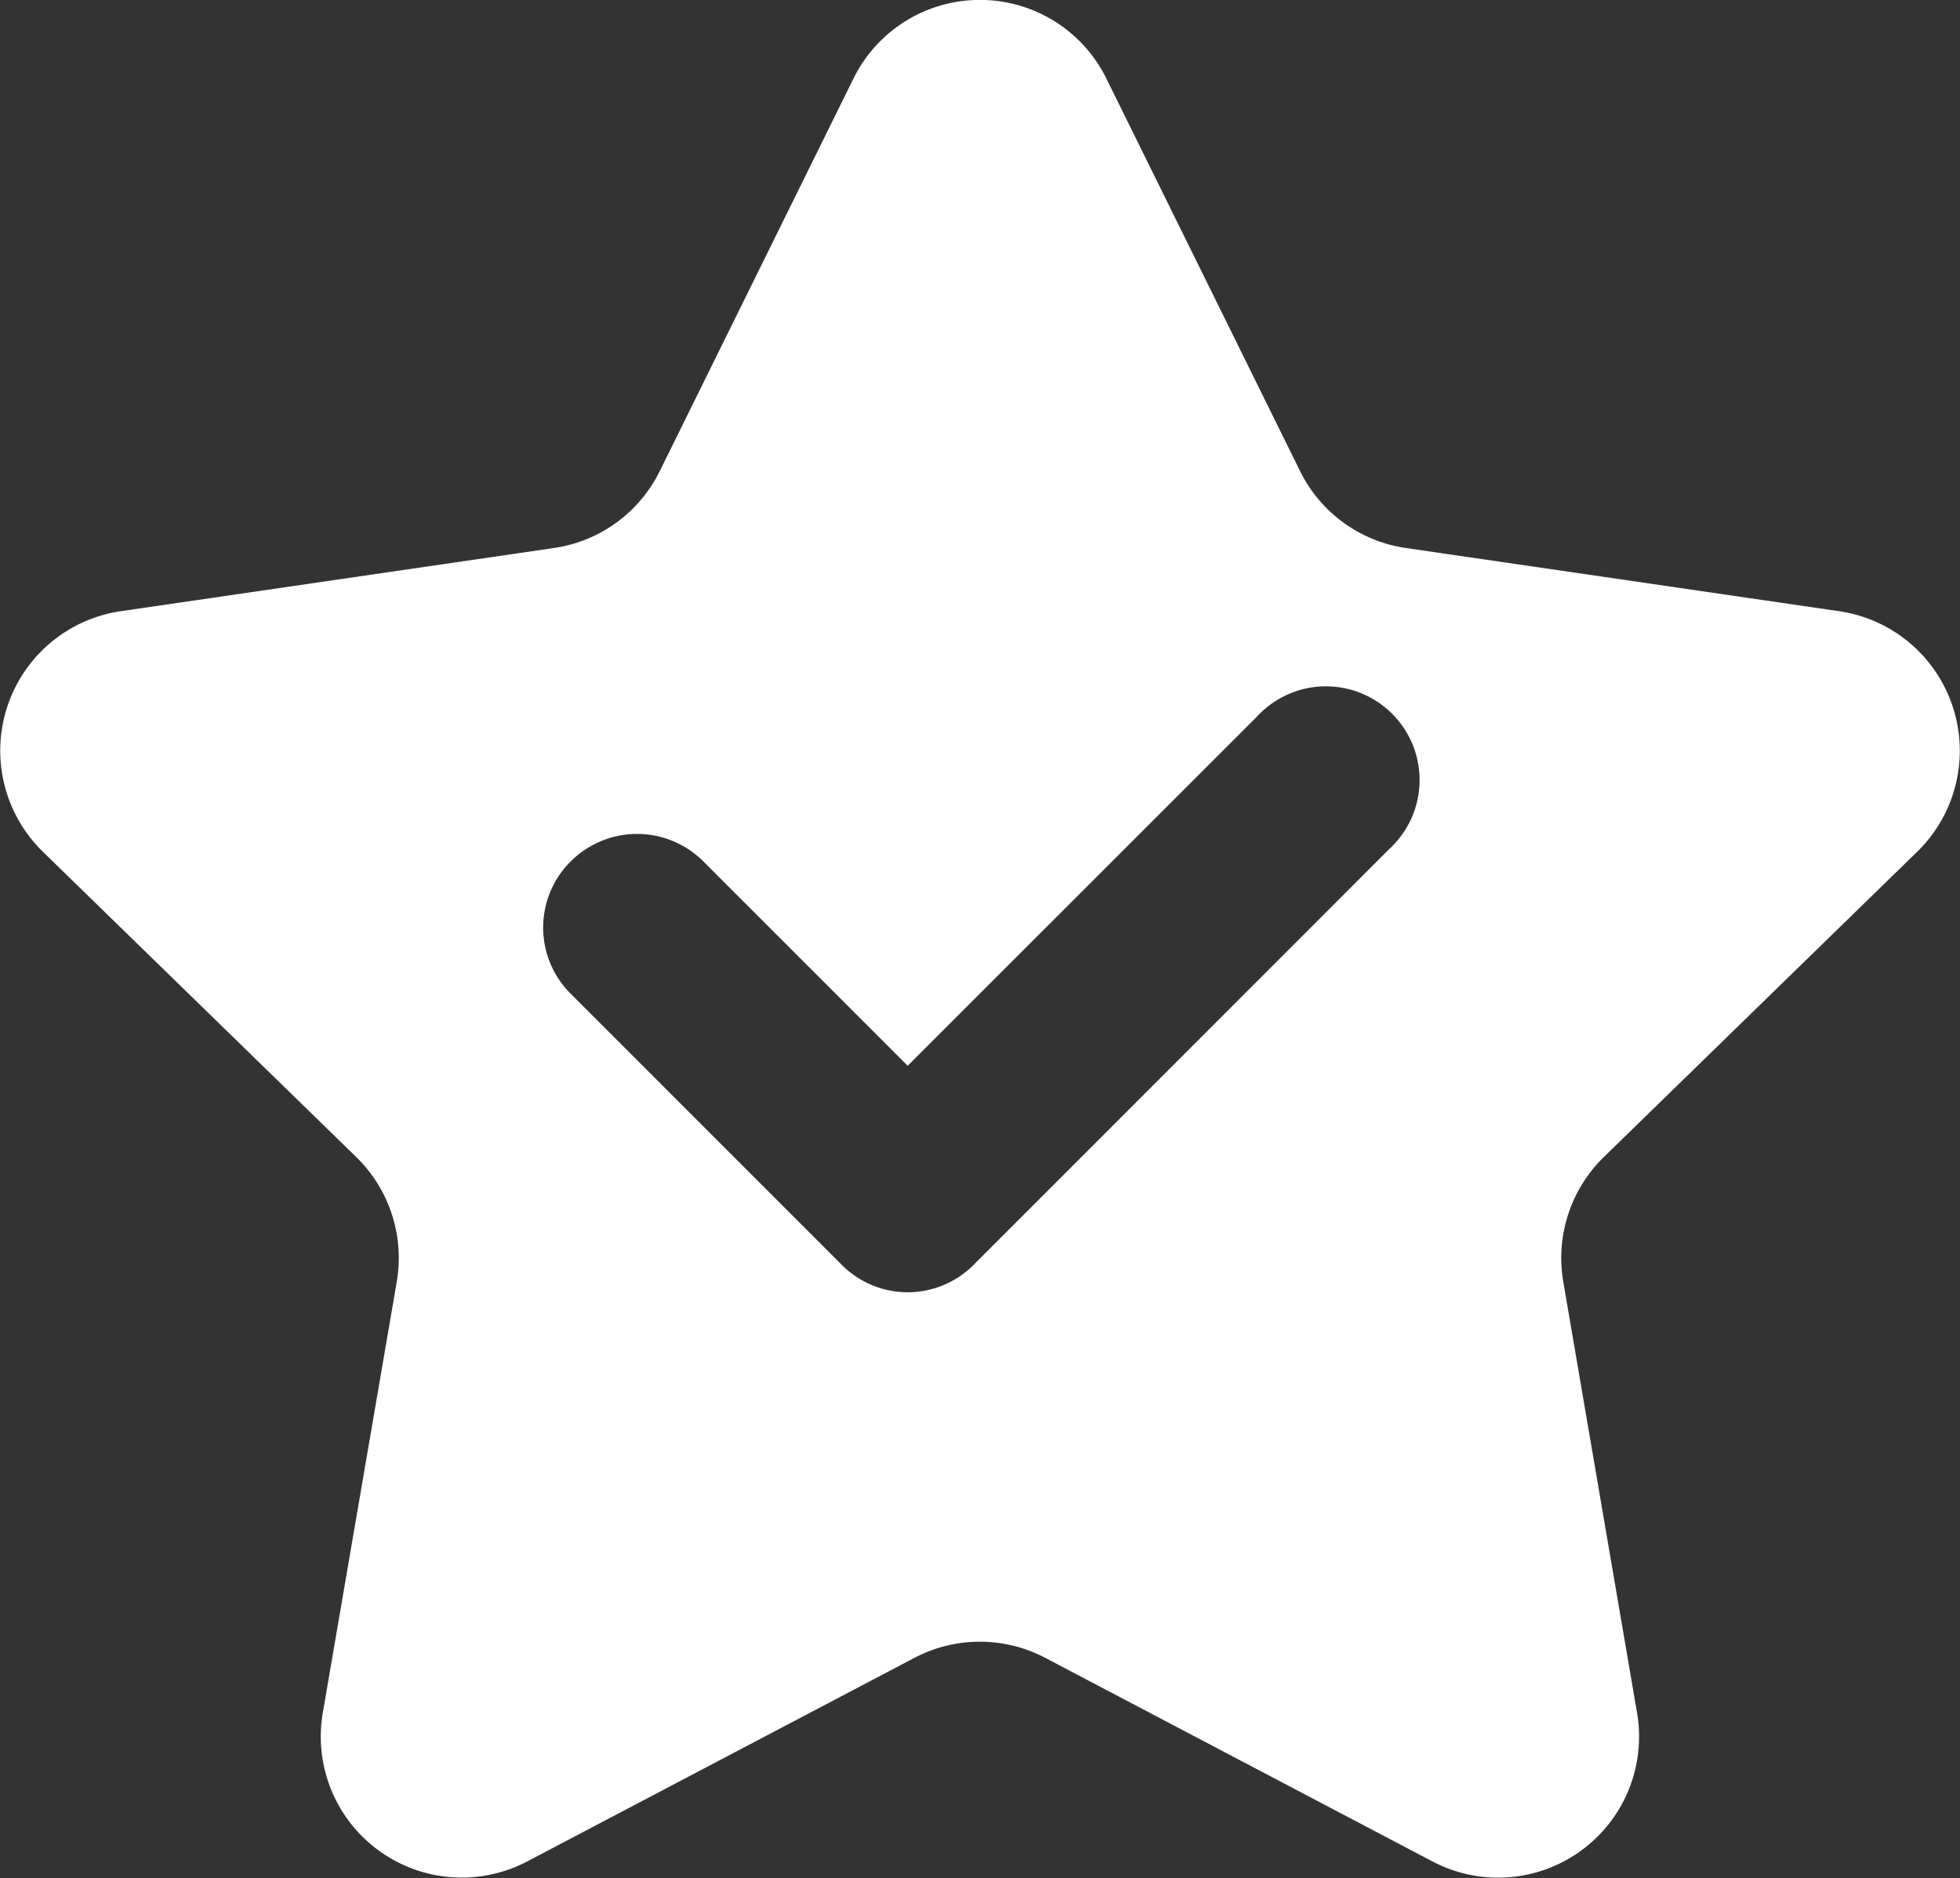
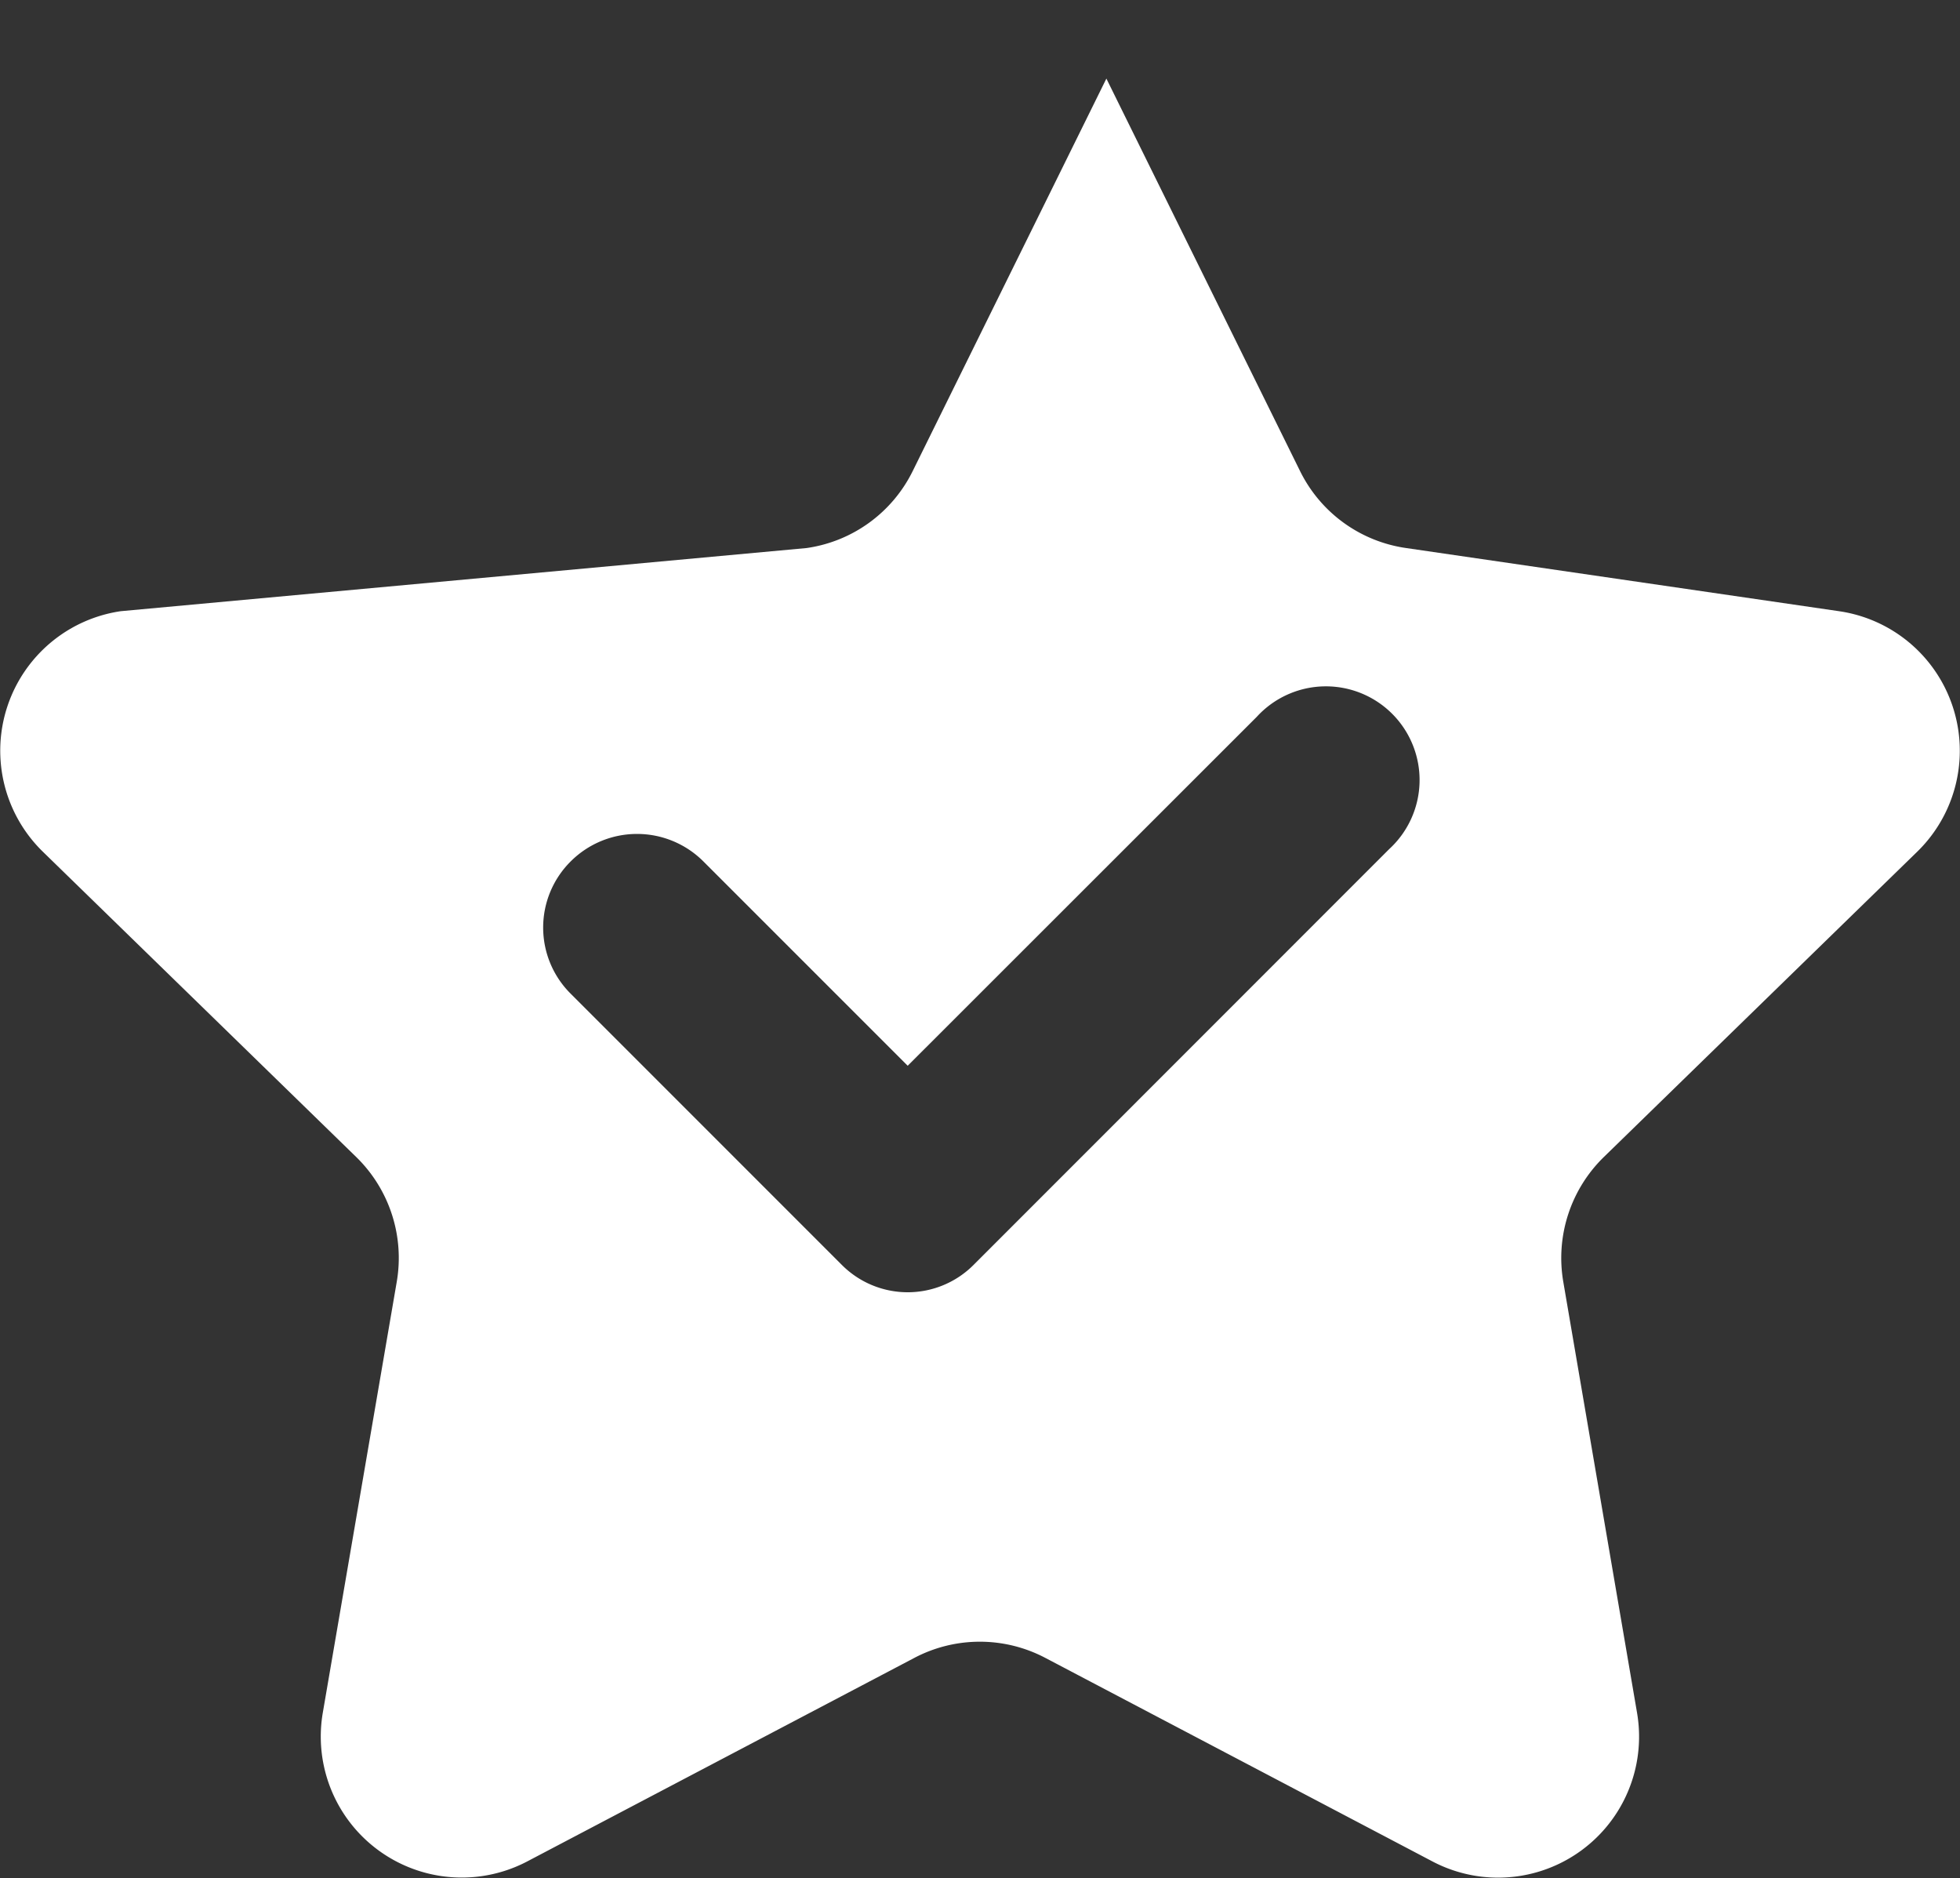
<svg xmlns="http://www.w3.org/2000/svg" width="47.27" height="45.287" viewBox="0 0 47.27 45.287">
  <rect x="0" y="0" width="47.27" height="45.287" fill="#333333" stroke="none" />
-   <path id="icon_-_experience" data-name="icon - experience" d="M10.782,45.521A3.4,3.4,0,0,0,15.7,49.107l9.348-4.914a3.391,3.391,0,0,1,3.162,0l9.348,4.914a3.4,3.4,0,0,0,4.922-3.586L40.7,35.122a3.4,3.4,0,0,1,.978-3.007l7.563-7.367a3.4,3.4,0,0,0-1.883-5.794L36.91,17.43a3.386,3.386,0,0,1-2.559-1.858L29.681,6.11a3.4,3.4,0,0,0-6.1,0l-4.67,9.462a3.386,3.386,0,0,1-2.559,1.858L5.909,18.953a3.4,3.4,0,0,0-1.883,5.794l7.563,7.367a3.4,3.4,0,0,1,.978,3.007Zm5.982-20.537a2.263,2.263,0,0,1,3.195,0l4.93,4.93L33.308,21.5A2.259,2.259,0,1,1,36.5,24.691L26.487,34.707a2.243,2.243,0,0,1-3.195,0l-6.528-6.528a2.248,2.248,0,0,1,0-3.195Z" transform="translate(-2.998 -4.215)" fill="#fff" />
+   <path id="icon_-_experience" data-name="icon - experience" d="M10.782,45.521A3.4,3.4,0,0,0,15.7,49.107l9.348-4.914a3.391,3.391,0,0,1,3.162,0l9.348,4.914a3.4,3.4,0,0,0,4.922-3.586L40.7,35.122a3.4,3.4,0,0,1,.978-3.007l7.563-7.367a3.4,3.4,0,0,0-1.883-5.794L36.91,17.43a3.386,3.386,0,0,1-2.559-1.858L29.681,6.11l-4.67,9.462a3.386,3.386,0,0,1-2.559,1.858L5.909,18.953a3.4,3.4,0,0,0-1.883,5.794l7.563,7.367a3.4,3.4,0,0,1,.978,3.007Zm5.982-20.537a2.263,2.263,0,0,1,3.195,0l4.93,4.93L33.308,21.5A2.259,2.259,0,1,1,36.5,24.691L26.487,34.707a2.243,2.243,0,0,1-3.195,0l-6.528-6.528a2.248,2.248,0,0,1,0-3.195Z" transform="translate(-2.998 -4.215)" fill="#fff" />
</svg>